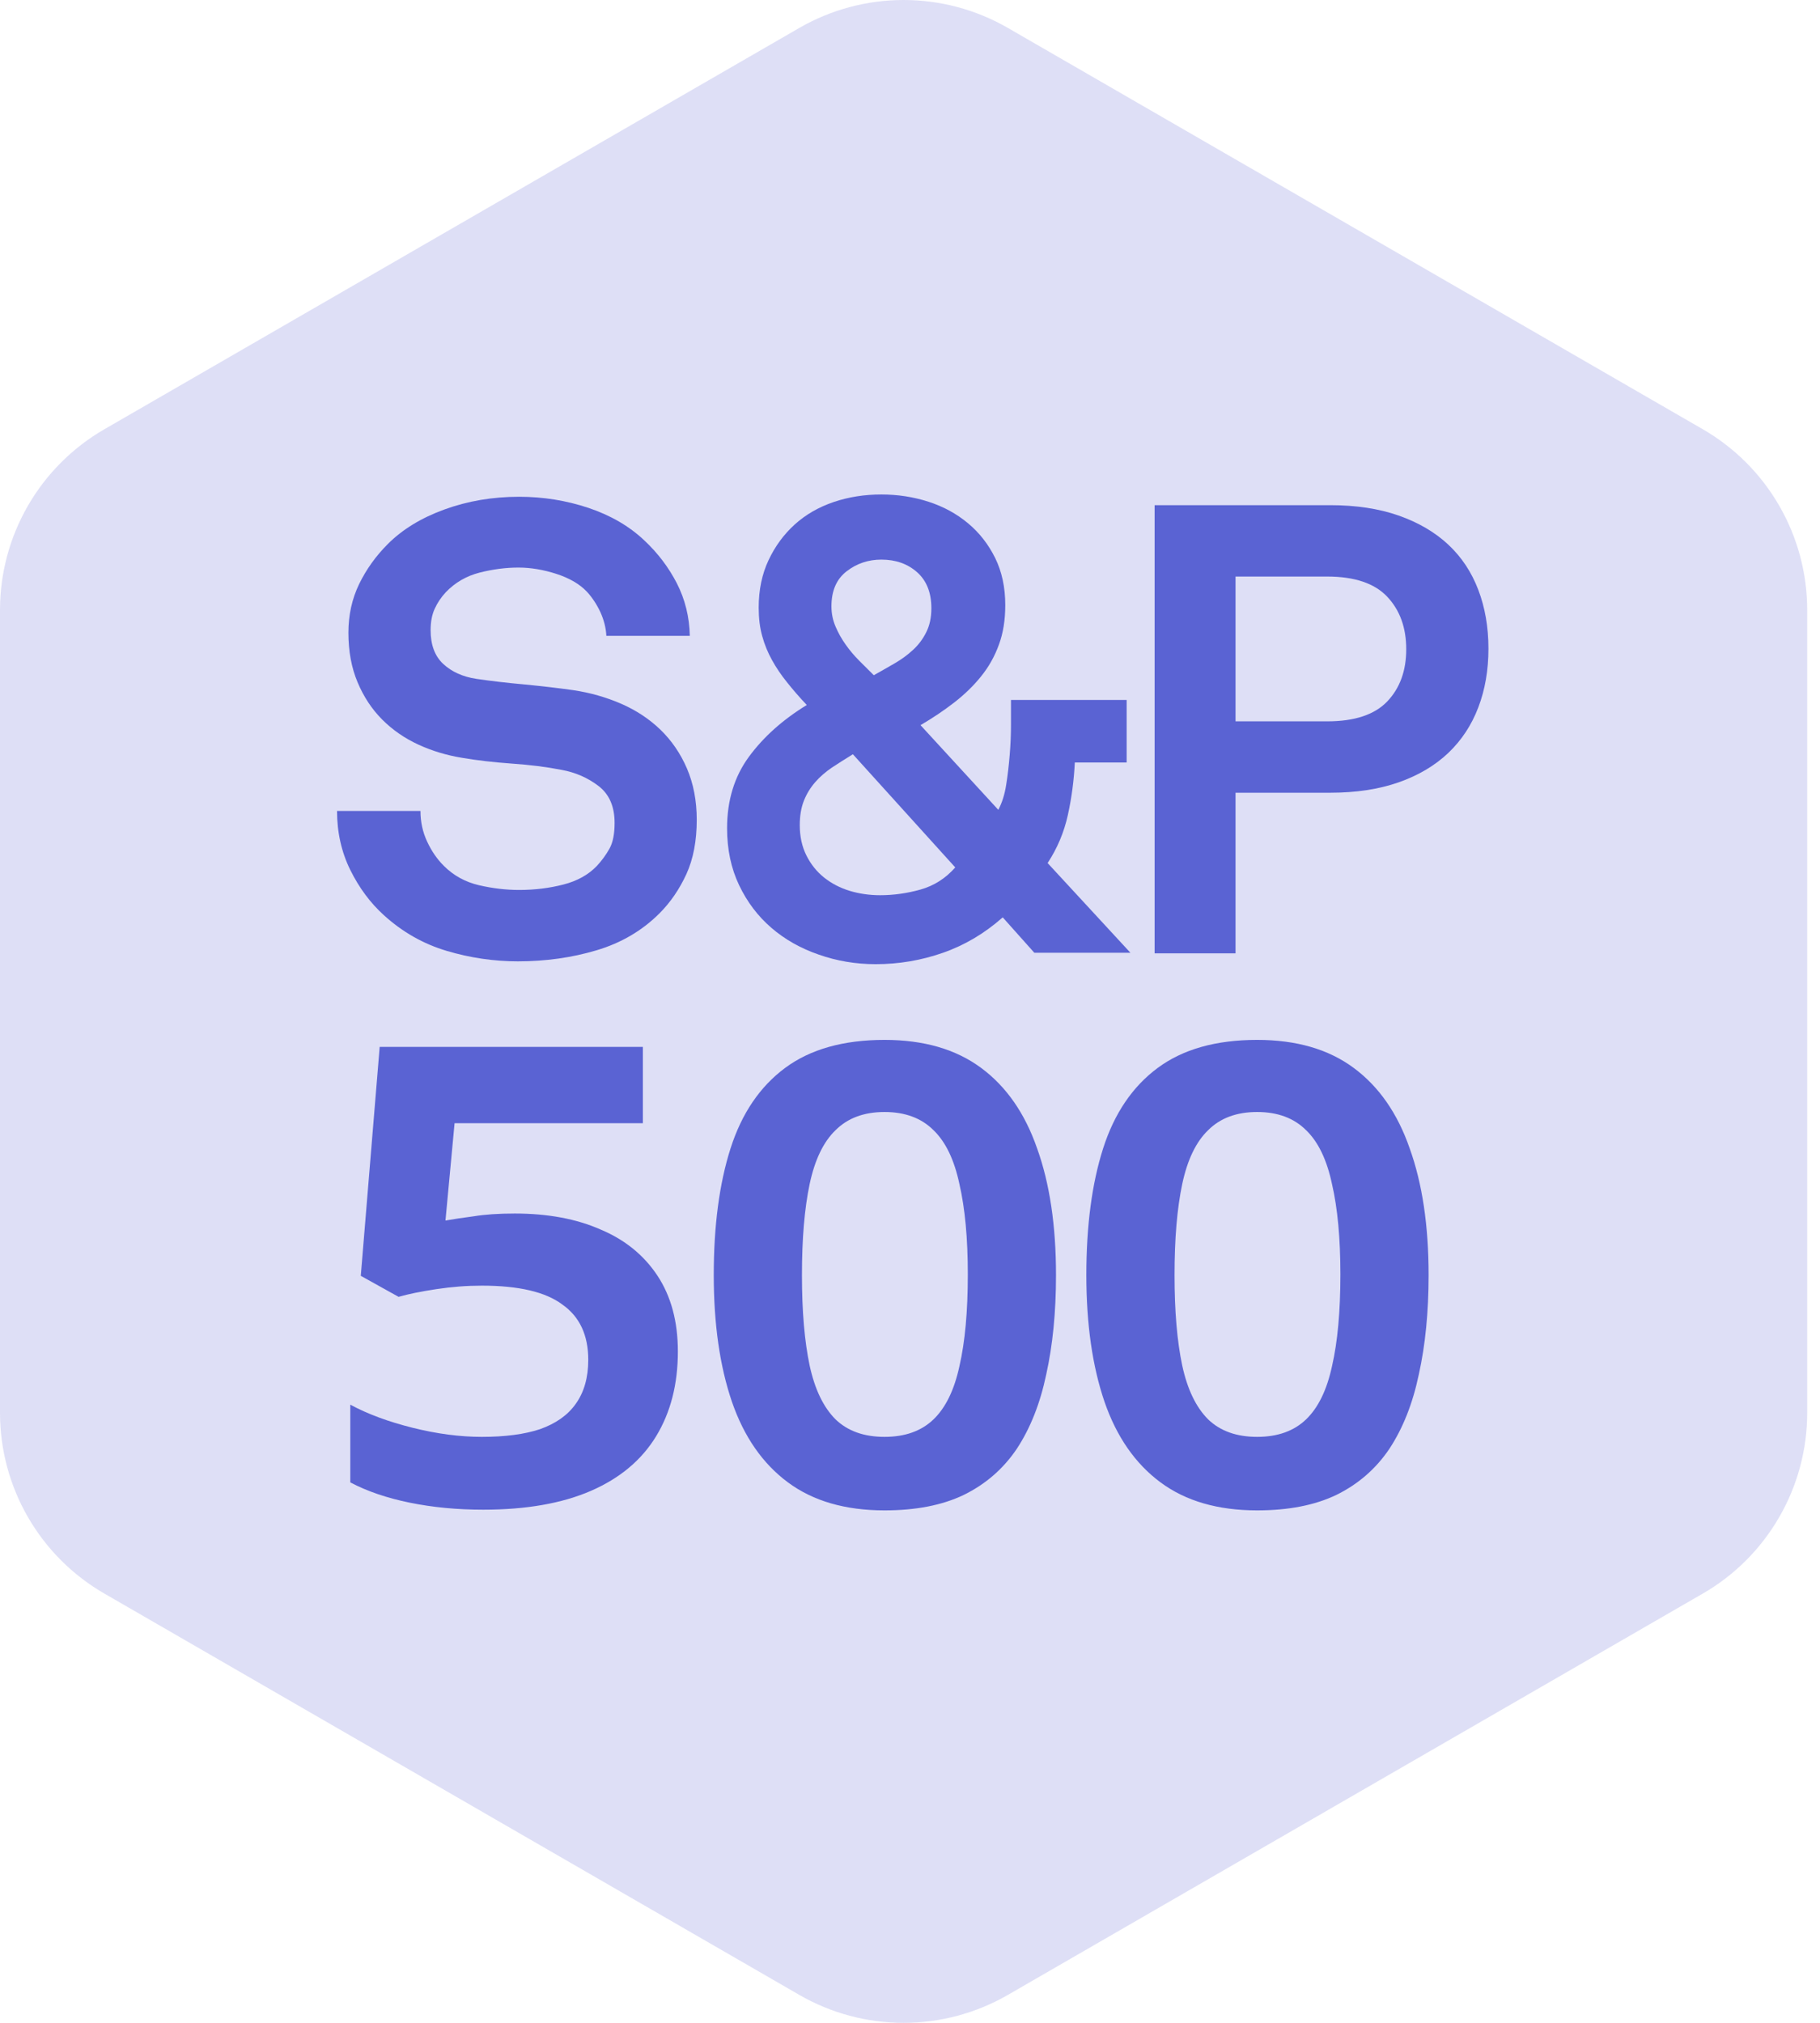
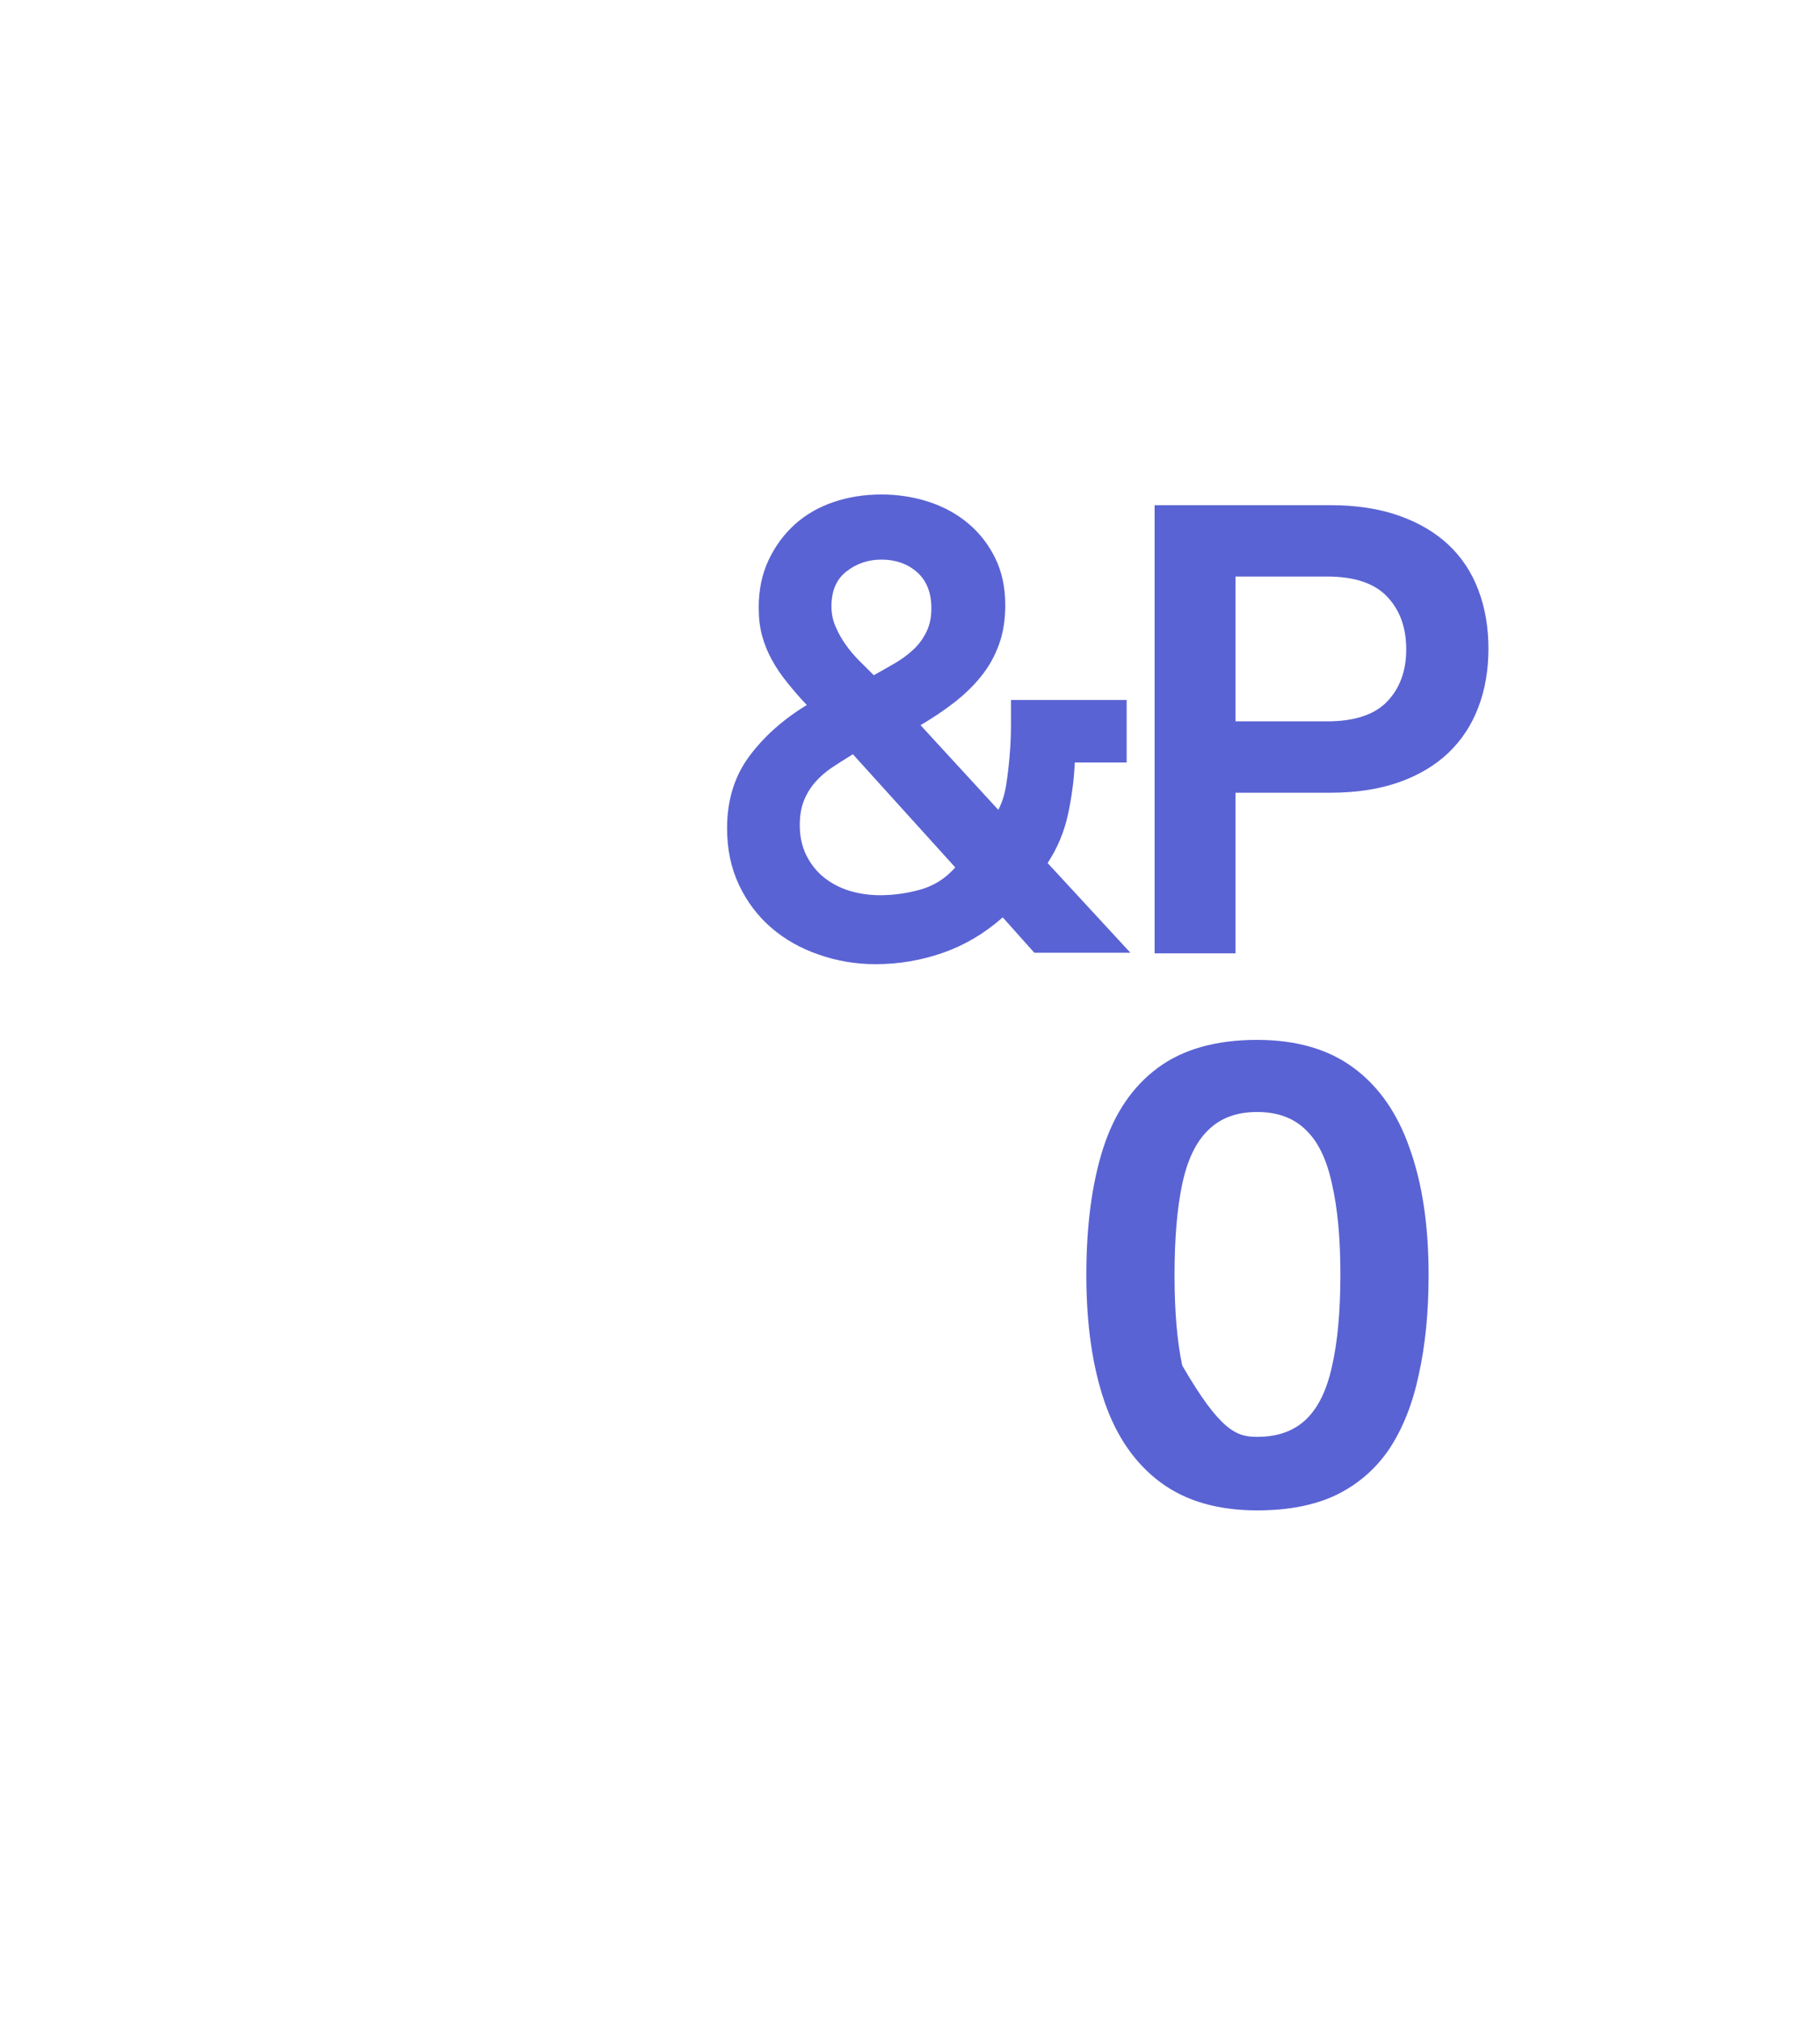
<svg xmlns="http://www.w3.org/2000/svg" width="81" height="90" viewBox="0 0 81 90" fill="none">
-   <path opacity="0.2" fill-rule="evenodd" clip-rule="evenodd" d="M44.859 1.244L75.786 19.099C77.198 19.915 78.37 21.087 79.185 22.499C80.001 23.911 80.43 25.512 80.43 27.142V62.858C80.43 64.488 80.001 66.089 79.185 67.501C78.37 68.913 77.198 70.085 75.786 70.9L44.859 88.756C43.447 89.571 41.845 90 40.215 90C38.585 90 36.983 89.571 35.571 88.756L4.644 70.9C3.232 70.085 2.059 68.913 1.244 67.501C0.429 66.089 4.1415e-05 64.488 0 62.858V27.142C4.1415e-05 25.512 0.429 23.911 1.244 22.499C2.059 21.087 3.232 19.915 4.644 19.099L35.571 1.244C36.983 0.429 38.585 0 40.215 0C41.845 0 43.447 0.429 44.859 1.244Z" fill="#5A63D3" />
  <path fill-rule="evenodd" clip-rule="evenodd" d="M46.034 42.391L44.627 40.815C43.821 41.528 42.934 42.054 41.967 42.391C41.002 42.729 40.004 42.898 38.971 42.898C38.09 42.898 37.246 42.756 36.44 42.473C35.631 42.194 34.928 41.797 34.33 41.28C33.73 40.764 33.251 40.131 32.893 39.381C32.536 38.63 32.359 37.788 32.359 36.85C32.359 35.614 32.682 34.553 33.331 33.67C33.977 32.79 34.836 32.022 35.906 31.367C35.584 31.027 35.295 30.694 35.033 30.364C34.768 30.038 34.544 29.705 34.357 29.366C34.17 29.029 34.024 28.672 33.922 28.299C33.817 27.925 33.766 27.5 33.766 27.035C33.766 26.247 33.912 25.544 34.204 24.925C34.494 24.307 34.883 23.777 35.37 23.335C35.856 22.896 36.434 22.563 37.102 22.336C37.766 22.112 38.474 22 39.226 22C39.956 22 40.656 22.109 41.322 22.323C41.988 22.538 42.574 22.857 43.082 23.281C43.588 23.702 43.989 24.218 44.291 24.827C44.59 25.436 44.74 26.135 44.74 26.923C44.74 27.579 44.648 28.163 44.458 28.679C44.271 29.196 44.009 29.665 43.669 30.086C43.333 30.507 42.932 30.894 42.474 31.251C42.015 31.608 41.512 31.944 40.968 32.264L44.43 36.031C44.598 35.714 44.715 35.344 44.78 34.92C44.848 34.499 44.899 34.054 44.937 33.585C44.975 33.137 44.994 32.696 44.994 32.264V31.142H50.142V33.925H47.835C47.797 34.713 47.695 35.491 47.526 36.259C47.356 37.03 47.057 37.74 46.625 38.399L50.311 42.391H46.034ZM37.958 33.558C37.621 33.766 37.31 33.963 37.027 34.149C36.749 34.339 36.497 34.553 36.283 34.798C36.069 35.043 35.9 35.318 35.777 35.627C35.655 35.936 35.594 36.296 35.594 36.711C35.594 37.216 35.692 37.666 35.889 38.06C36.086 38.454 36.349 38.782 36.678 39.045C37.007 39.306 37.384 39.504 37.816 39.636C38.247 39.765 38.699 39.83 39.168 39.83C39.768 39.83 40.368 39.746 40.968 39.578C41.57 39.408 42.083 39.082 42.514 38.593L37.958 33.558ZM41.451 27.062C41.451 26.369 41.239 25.835 40.816 25.459C40.394 25.085 39.864 24.898 39.226 24.898C38.645 24.898 38.128 25.071 37.68 25.418C37.229 25.764 37.004 26.284 37.004 26.977C37.004 27.297 37.065 27.597 37.187 27.878C37.307 28.161 37.457 28.428 37.636 28.679C37.816 28.934 38.016 29.172 38.24 29.396C38.465 29.62 38.682 29.838 38.889 30.042C39.188 29.875 39.494 29.702 39.803 29.522C40.111 29.345 40.388 29.144 40.632 28.917C40.877 28.693 41.074 28.43 41.223 28.129C41.373 27.833 41.451 27.477 41.451 27.062Z" fill="#5A63D3" />
-   <path d="M31.009 36.474C31.009 37.411 30.856 38.217 30.547 38.893C30.236 39.568 29.838 40.148 29.351 40.636C28.583 41.403 27.649 41.954 26.551 42.28C25.453 42.608 24.285 42.772 23.049 42.772C21.979 42.772 20.924 42.617 19.882 42.307C18.84 41.997 17.907 41.467 17.083 40.717C16.482 40.173 15.985 39.504 15.591 38.709C15.197 37.911 15 37.034 15 36.08H18.713C18.713 36.569 18.812 37.021 19.009 37.442C19.206 37.867 19.454 38.227 19.756 38.526C20.188 38.957 20.708 39.242 21.316 39.385C21.925 39.526 22.521 39.596 23.103 39.596C23.799 39.596 24.455 39.514 25.073 39.355C25.692 39.196 26.189 38.92 26.565 38.526C26.789 38.284 26.976 38.026 27.129 37.751C27.278 37.479 27.353 37.102 27.353 36.613C27.353 35.883 27.115 35.336 26.636 34.969C26.157 34.605 25.61 34.364 24.988 34.252C24.314 34.12 23.573 34.028 22.767 33.973C21.958 33.915 21.227 33.83 20.572 33.718C19.876 33.605 19.224 33.408 18.615 33.127C18.006 32.846 17.471 32.476 17.011 32.016C16.552 31.556 16.186 31.003 15.914 30.355C15.642 29.709 15.506 28.974 15.506 28.15C15.506 27.362 15.666 26.642 15.985 25.982C16.305 25.328 16.727 24.738 17.253 24.212C17.907 23.555 18.751 23.04 19.784 22.666C20.816 22.291 21.923 22.102 23.103 22.102C24.172 22.102 25.199 22.267 26.184 22.595C27.17 22.925 28.002 23.407 28.675 24.043C29.276 24.606 29.758 25.242 30.125 25.955C30.489 26.669 30.683 27.447 30.7 28.289H26.986C26.969 27.933 26.877 27.583 26.721 27.236C26.558 26.89 26.358 26.584 26.116 26.322C25.795 25.985 25.344 25.722 24.764 25.534C24.183 25.347 23.619 25.252 23.076 25.252C22.512 25.252 21.935 25.327 21.346 25.476C20.755 25.628 20.253 25.919 19.841 26.349C19.633 26.573 19.469 26.817 19.349 27.08C19.226 27.343 19.165 27.662 19.165 28.038C19.165 28.692 19.352 29.193 19.726 29.54C20.102 29.888 20.59 30.109 21.19 30.202C21.829 30.297 22.547 30.381 23.344 30.453C24.141 30.53 24.867 30.615 25.522 30.708C26.273 30.82 26.983 31.024 27.649 31.313C28.314 31.603 28.895 31.987 29.392 32.465C29.887 32.944 30.285 33.521 30.574 34.194C30.863 34.87 31.009 35.628 31.009 36.474Z" fill="#5A63D3" />
  <path fill-rule="evenodd" clip-rule="evenodd" d="M66.244 28.859C66.244 29.814 66.094 30.684 65.792 31.475C65.493 32.261 65.048 32.936 64.457 33.5C63.865 34.061 63.128 34.499 62.248 34.808C61.365 35.116 60.351 35.27 59.208 35.27H54.988V42.415H51.387V22.476H59.208C60.351 22.476 61.365 22.63 62.248 22.938C63.129 23.248 63.865 23.679 64.457 24.232C65.048 24.785 65.493 25.455 65.792 26.243C66.093 27.032 66.244 27.904 66.244 28.859ZM62.585 28.887C62.585 27.928 62.306 27.154 61.742 26.552C61.178 25.954 60.288 25.652 59.068 25.652H54.988V32.094H59.068C60.288 32.094 61.178 31.798 61.742 31.207C62.303 30.616 62.585 29.845 62.585 28.887Z" fill="#5A63D3" />
-   <path d="M63.581 56.733C63.581 58.374 63.435 59.848 63.144 61.157C62.874 62.444 62.438 63.545 61.836 64.459C61.234 65.352 60.445 66.037 59.468 66.515C58.513 66.972 57.34 67.2 55.949 67.2C54.204 67.2 52.771 66.785 51.65 65.954C50.528 65.123 49.697 63.929 49.158 62.372C48.618 60.793 48.348 58.914 48.348 56.733C48.348 54.532 48.597 52.653 49.095 51.095C49.594 49.537 50.404 48.343 51.525 47.513C52.647 46.682 54.121 46.267 55.949 46.267C57.693 46.267 59.126 46.682 60.247 47.513C61.369 48.343 62.199 49.537 62.739 51.095C63.3 52.653 63.581 54.532 63.581 56.733ZM52.273 56.733C52.273 58.332 52.387 59.672 52.615 60.752C52.844 61.811 53.228 62.611 53.768 63.15C54.308 63.67 55.035 63.929 55.949 63.929C56.862 63.929 57.589 63.67 58.129 63.15C58.669 62.631 59.053 61.842 59.282 60.783C59.531 59.703 59.655 58.343 59.655 56.702C59.655 55.103 59.531 53.764 59.282 52.684C59.053 51.604 58.669 50.804 58.129 50.285C57.589 49.745 56.862 49.475 55.949 49.475C55.035 49.475 54.308 49.745 53.768 50.285C53.228 50.804 52.844 51.604 52.615 52.684C52.387 53.764 52.273 55.114 52.273 56.733Z" fill="#5A63D3" />
-   <path d="M46.998 56.733C46.998 58.374 46.853 59.848 46.562 61.157C46.292 62.444 45.856 63.545 45.254 64.459C44.652 65.352 43.863 66.037 42.886 66.515C41.931 66.972 40.758 67.2 39.367 67.2C37.622 67.2 36.189 66.785 35.068 65.954C33.946 65.123 33.115 63.929 32.576 62.372C32.036 60.793 31.766 58.914 31.766 56.733C31.766 54.532 32.015 52.653 32.513 51.095C33.012 49.537 33.822 48.343 34.943 47.513C36.065 46.682 37.539 46.267 39.367 46.267C41.111 46.267 42.544 46.682 43.665 47.513C44.787 48.343 45.617 49.537 46.157 51.095C46.718 52.653 46.998 54.532 46.998 56.733ZM35.691 56.733C35.691 58.332 35.805 59.672 36.033 60.752C36.262 61.811 36.646 62.611 37.186 63.15C37.726 63.67 38.453 63.929 39.367 63.929C40.28 63.929 41.007 63.67 41.547 63.15C42.087 62.631 42.471 61.842 42.7 60.783C42.949 59.703 43.073 58.343 43.073 56.702C43.073 55.103 42.949 53.764 42.7 52.684C42.471 51.604 42.087 50.804 41.547 50.285C41.007 49.745 40.28 49.475 39.367 49.475C38.453 49.475 37.726 49.745 37.186 50.285C36.646 50.804 36.262 51.604 36.033 52.684C35.805 53.764 35.691 55.114 35.691 56.733Z" fill="#5A63D3" />
-   <path d="M22.91 53.992C24.385 53.992 25.662 54.231 26.742 54.709C27.822 55.165 28.663 55.851 29.265 56.764C29.867 57.678 30.169 58.8 30.169 60.129C30.169 61.583 29.847 62.839 29.203 63.898C28.559 64.957 27.593 65.767 26.306 66.328C25.018 66.888 23.419 67.169 21.509 67.169C20.346 67.169 19.255 67.065 18.238 66.857C17.22 66.65 16.337 66.349 15.59 65.954V62.496C16.358 62.912 17.282 63.254 18.362 63.524C19.442 63.794 20.47 63.929 21.446 63.929C22.485 63.929 23.346 63.815 24.032 63.587C24.738 63.337 25.267 62.964 25.62 62.465C25.994 61.946 26.181 61.292 26.181 60.503C26.181 59.402 25.797 58.582 25.029 58.042C24.281 57.481 23.087 57.201 21.446 57.201C20.782 57.201 20.107 57.252 19.421 57.356C18.736 57.46 18.175 57.574 17.739 57.699L16.057 56.764L16.898 46.578H28.611V49.974H20.231L19.826 54.304C20.179 54.241 20.595 54.179 21.072 54.117C21.571 54.034 22.183 53.992 22.91 53.992Z" fill="#5A63D3" />
+   <path d="M63.581 56.733C63.581 58.374 63.435 59.848 63.144 61.157C62.874 62.444 62.438 63.545 61.836 64.459C61.234 65.352 60.445 66.037 59.468 66.515C58.513 66.972 57.34 67.2 55.949 67.2C54.204 67.2 52.771 66.785 51.65 65.954C50.528 65.123 49.697 63.929 49.158 62.372C48.618 60.793 48.348 58.914 48.348 56.733C48.348 54.532 48.597 52.653 49.095 51.095C49.594 49.537 50.404 48.343 51.525 47.513C52.647 46.682 54.121 46.267 55.949 46.267C57.693 46.267 59.126 46.682 60.247 47.513C61.369 48.343 62.199 49.537 62.739 51.095C63.3 52.653 63.581 54.532 63.581 56.733ZM52.273 56.733C52.273 58.332 52.387 59.672 52.615 60.752C54.308 63.67 55.035 63.929 55.949 63.929C56.862 63.929 57.589 63.67 58.129 63.15C58.669 62.631 59.053 61.842 59.282 60.783C59.531 59.703 59.655 58.343 59.655 56.702C59.655 55.103 59.531 53.764 59.282 52.684C59.053 51.604 58.669 50.804 58.129 50.285C57.589 49.745 56.862 49.475 55.949 49.475C55.035 49.475 54.308 49.745 53.768 50.285C53.228 50.804 52.844 51.604 52.615 52.684C52.387 53.764 52.273 55.114 52.273 56.733Z" fill="#5A63D3" />
</svg>